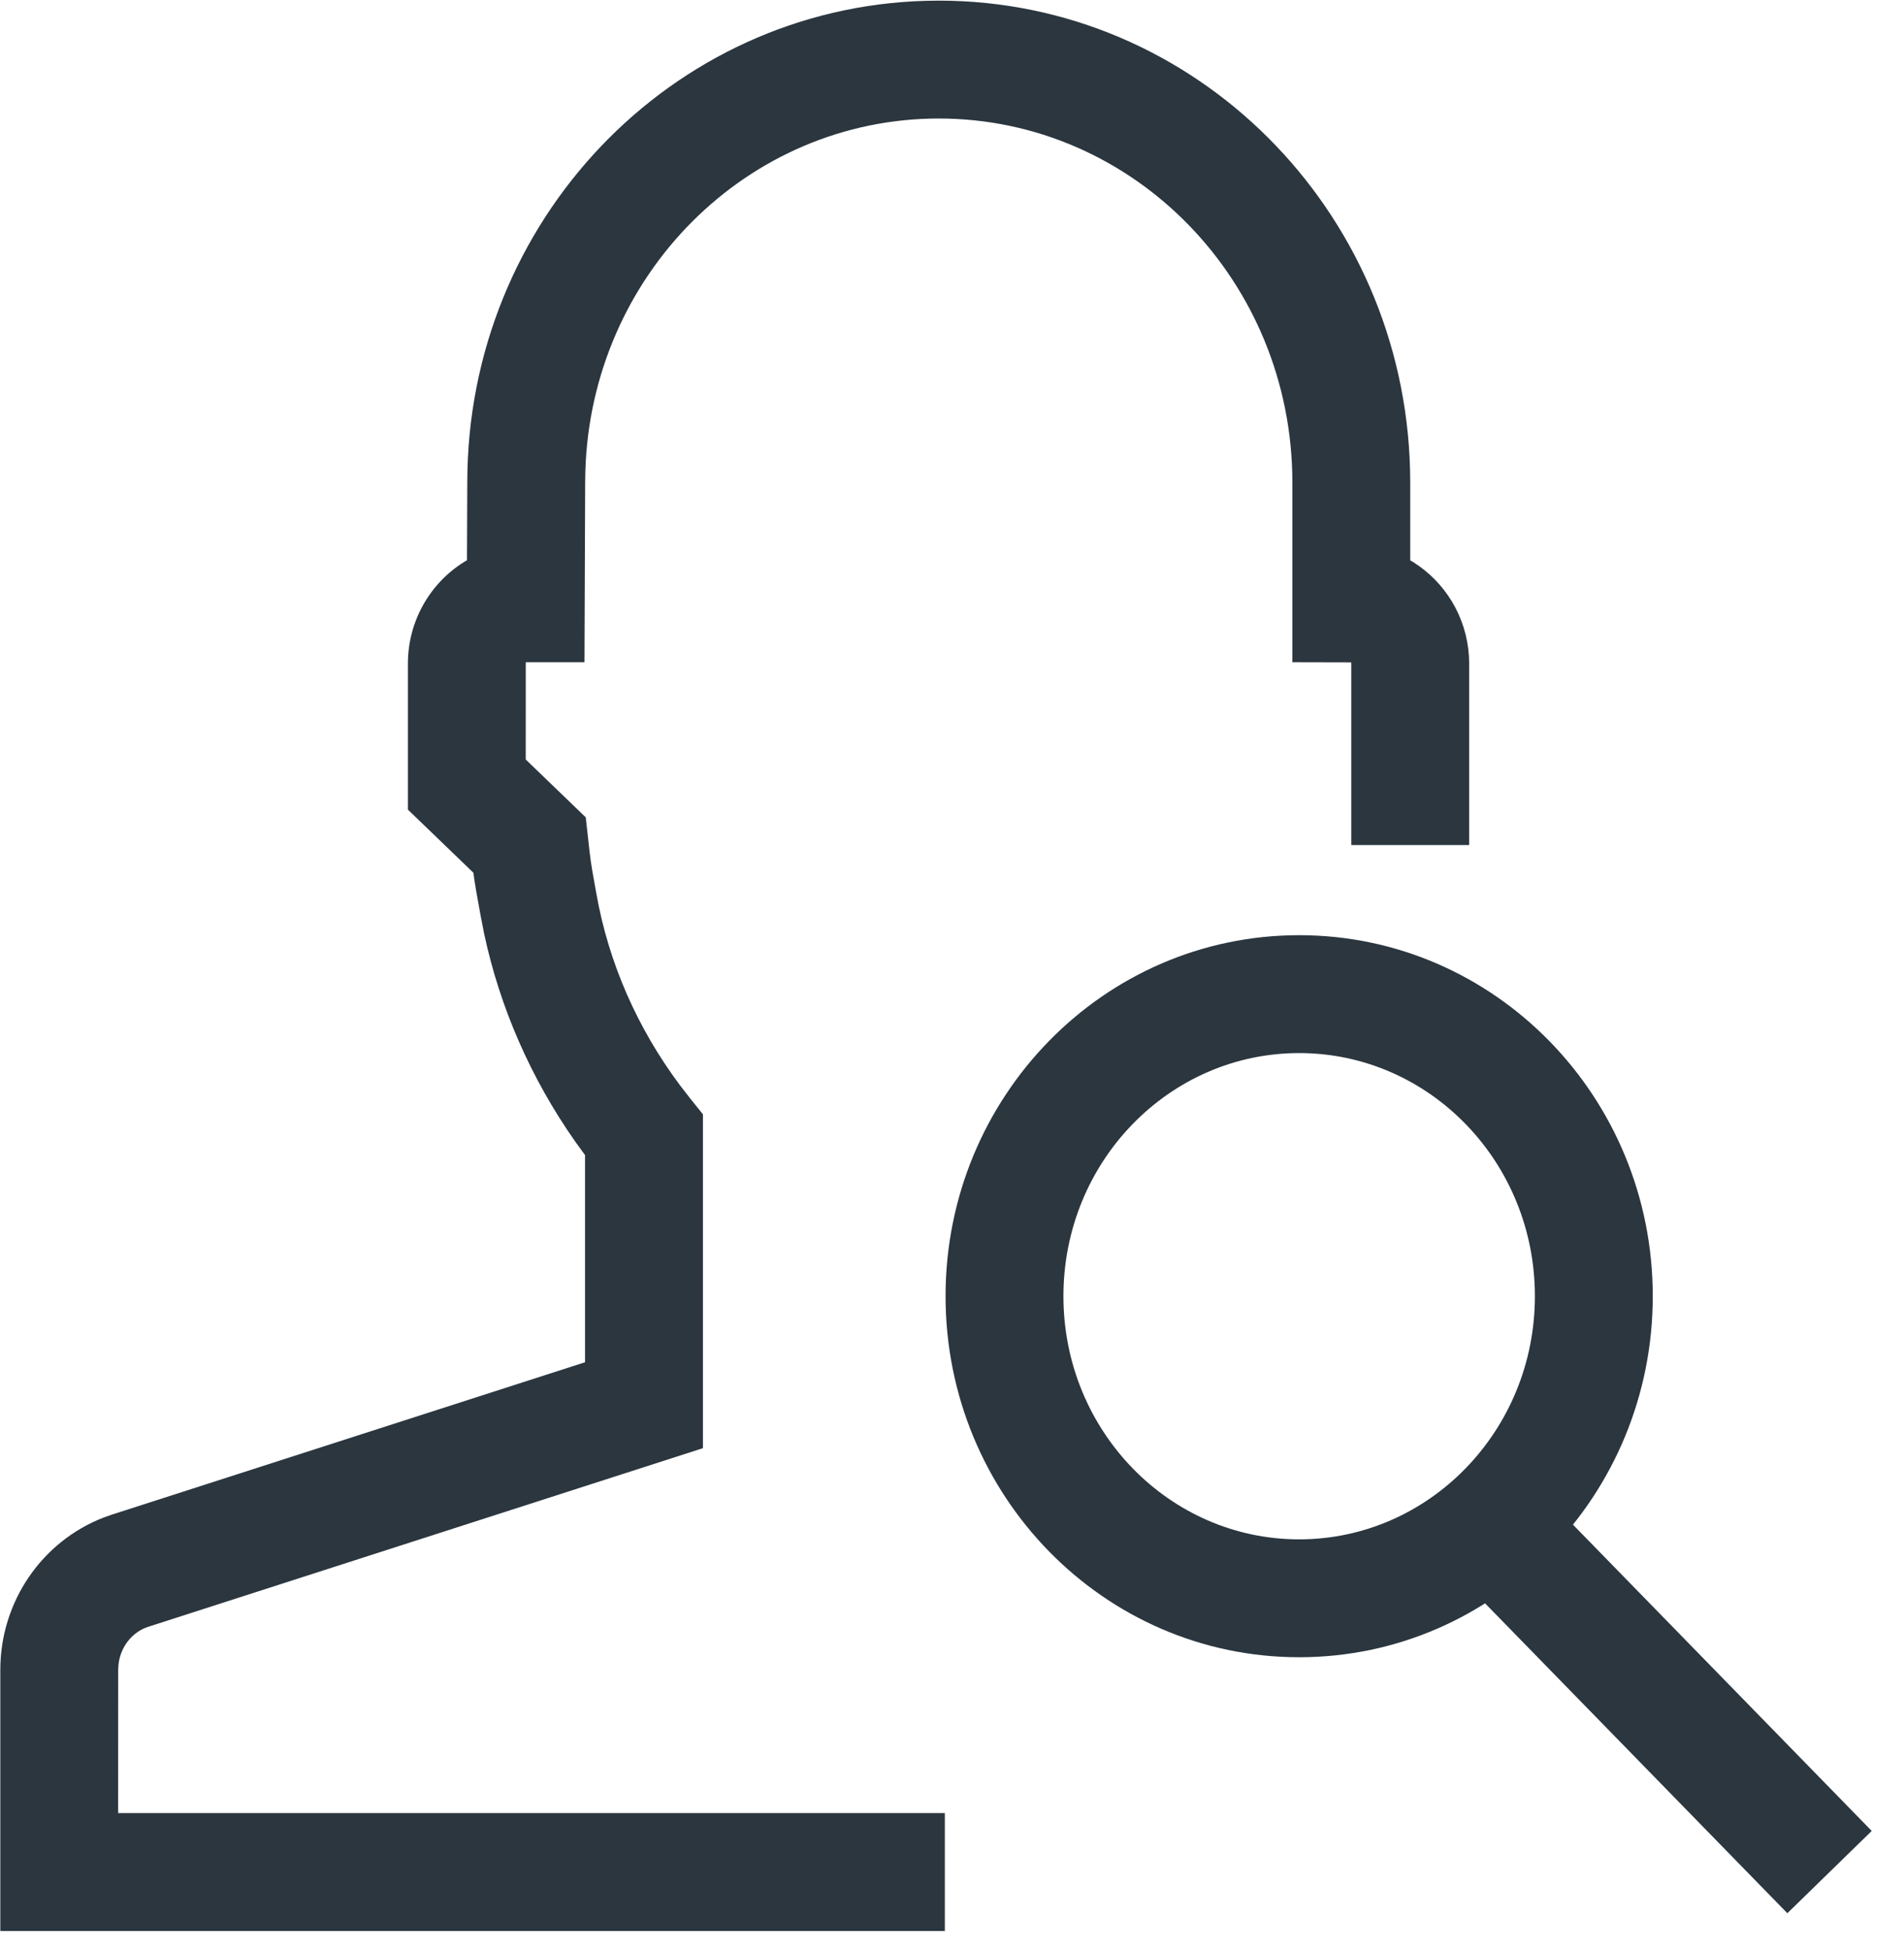
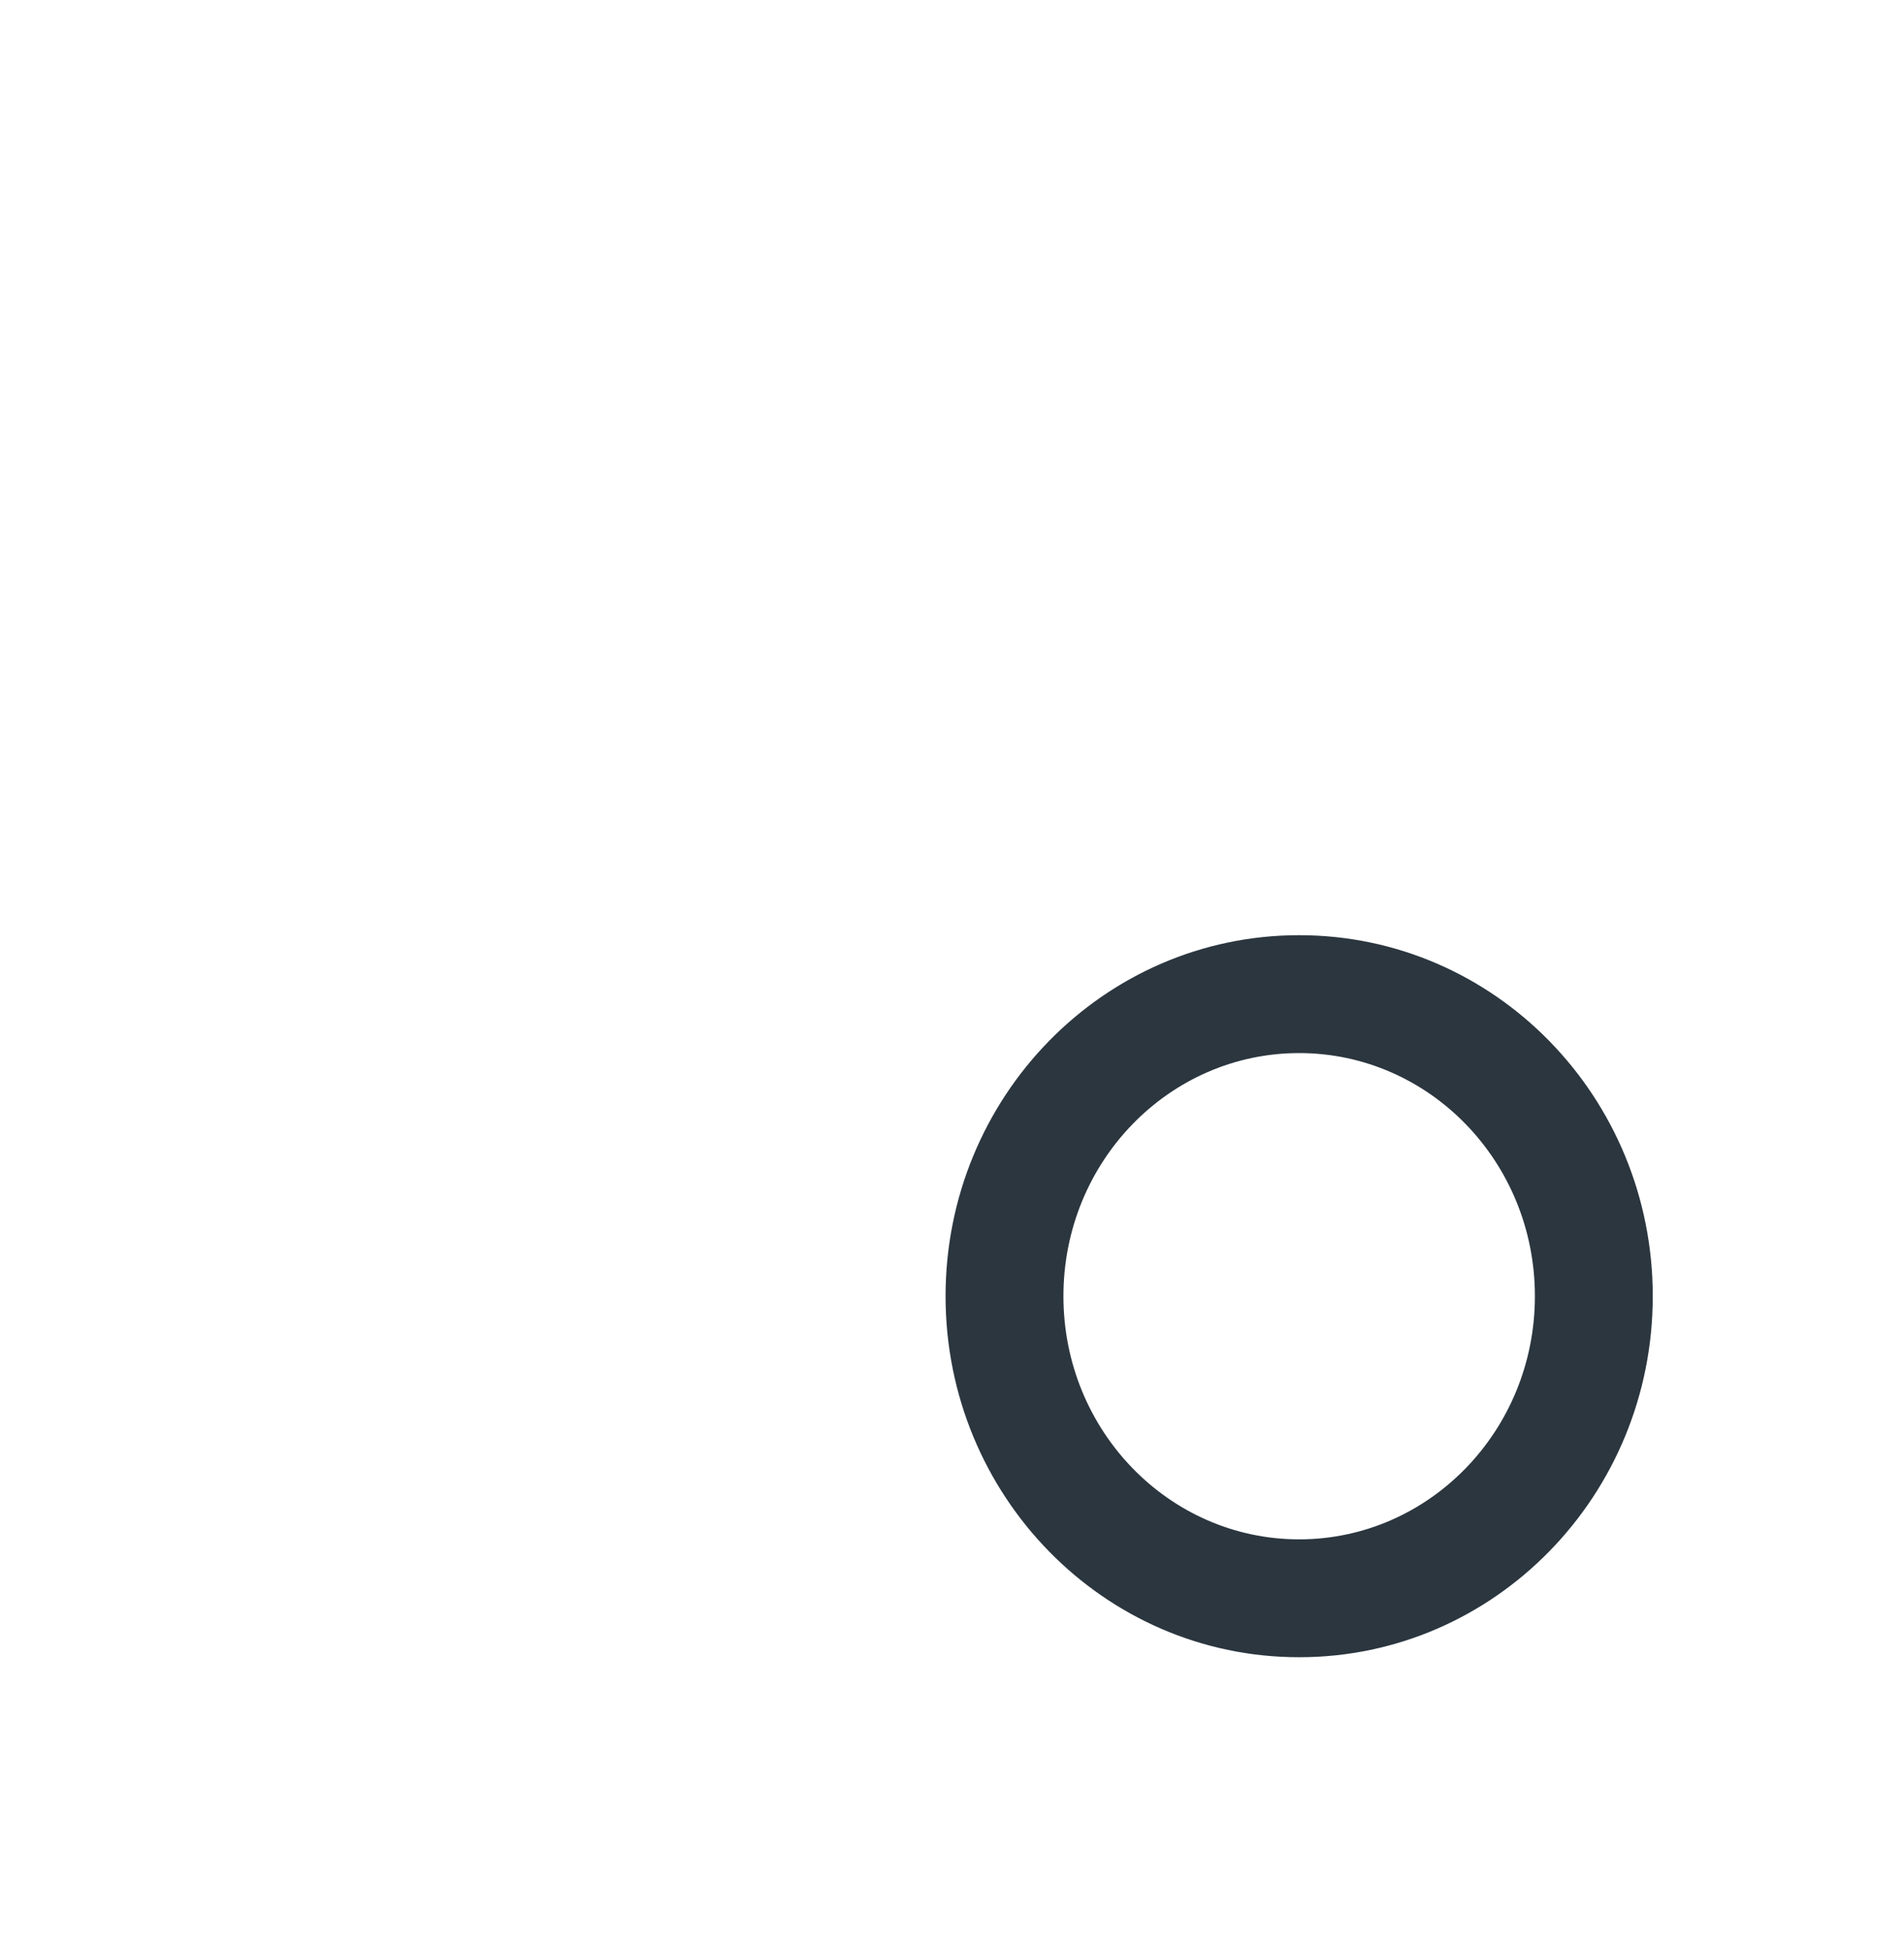
<svg xmlns="http://www.w3.org/2000/svg" class="fill-current text-gray-500 w-8 inline-block" width="42" height="43" viewBox="0 0 42 43">
  <g fill="#2B363F" transform="translate(1 1)">
    <path d="M27.658,19.626 C23.342,19.626 19.858,23.197 19.858,27.588 C19.858,31.978 23.342,35.551 27.658,35.551 C31.972,35.551 35.458,31.978 35.458,27.588 C35.458,23.197 31.973,19.626 27.658,19.626 Z M27.658,22.226 C30.522,22.226 32.858,24.619 32.858,27.588 C32.858,30.556 30.522,32.951 27.658,32.951 C24.793,32.951 22.458,30.557 22.458,27.588 C22.458,24.619 24.792,22.226 27.658,22.226 Z" fill="#2B363F" />
-     <polygon points="32.488 31.387 40.288 39.382 38.427 41.197 30.627 33.202" fill="#2B363F" />
-     <path d="M19.708,-0.986 C25.365,-0.986 29.955,3.625 30.104,9.355 L30.108,9.642 L30.108,11.359 L30.168,11.394 C30.87,11.831 31.349,12.596 31.403,13.472 L31.408,13.638 L31.408,17.638 L28.808,17.638 L28.808,13.638 L28.805,13.609 L27.508,13.606 L27.508,9.642 C27.508,5.201 24.009,1.614 19.708,1.614 C15.489,1.614 12.04,5.067 11.912,9.396 L11.908,9.647 L11.893,13.606 L10.6,13.606 L10.598,13.638 L10.597,15.751 L11.921,17.027 L12.005,17.783 L12.034,18.005 L12.063,18.193 L12.157,18.719 C12.426,20.236 13.059,21.677 13.998,22.934 L14.22,23.221 L14.506,23.577 L14.506,30.94 L2.271,34.879 C1.916,34.993 1.658,35.32 1.614,35.71 L1.607,35.828 L1.606,38.989 L19.842,38.989 L19.842,41.589 L-0.993,41.589 L-0.993,35.828 C-0.993,34.333 -0.082,32.997 1.291,32.468 L1.473,32.404 L11.905,29.045 L11.905,24.476 L11.682,24.169 C10.712,22.783 10.027,21.226 9.678,19.586 L9.598,19.174 L9.503,18.646 L9.472,18.456 L9.442,18.248 L7.998,16.857 L7.998,13.638 C7.998,12.692 8.492,11.858 9.238,11.394 L9.301,11.356 L9.308,9.642 C9.308,3.876 13.806,-0.829 19.426,-0.982 L19.708,-0.986 Z" fill="#2B363F" />
  </g>
</svg>